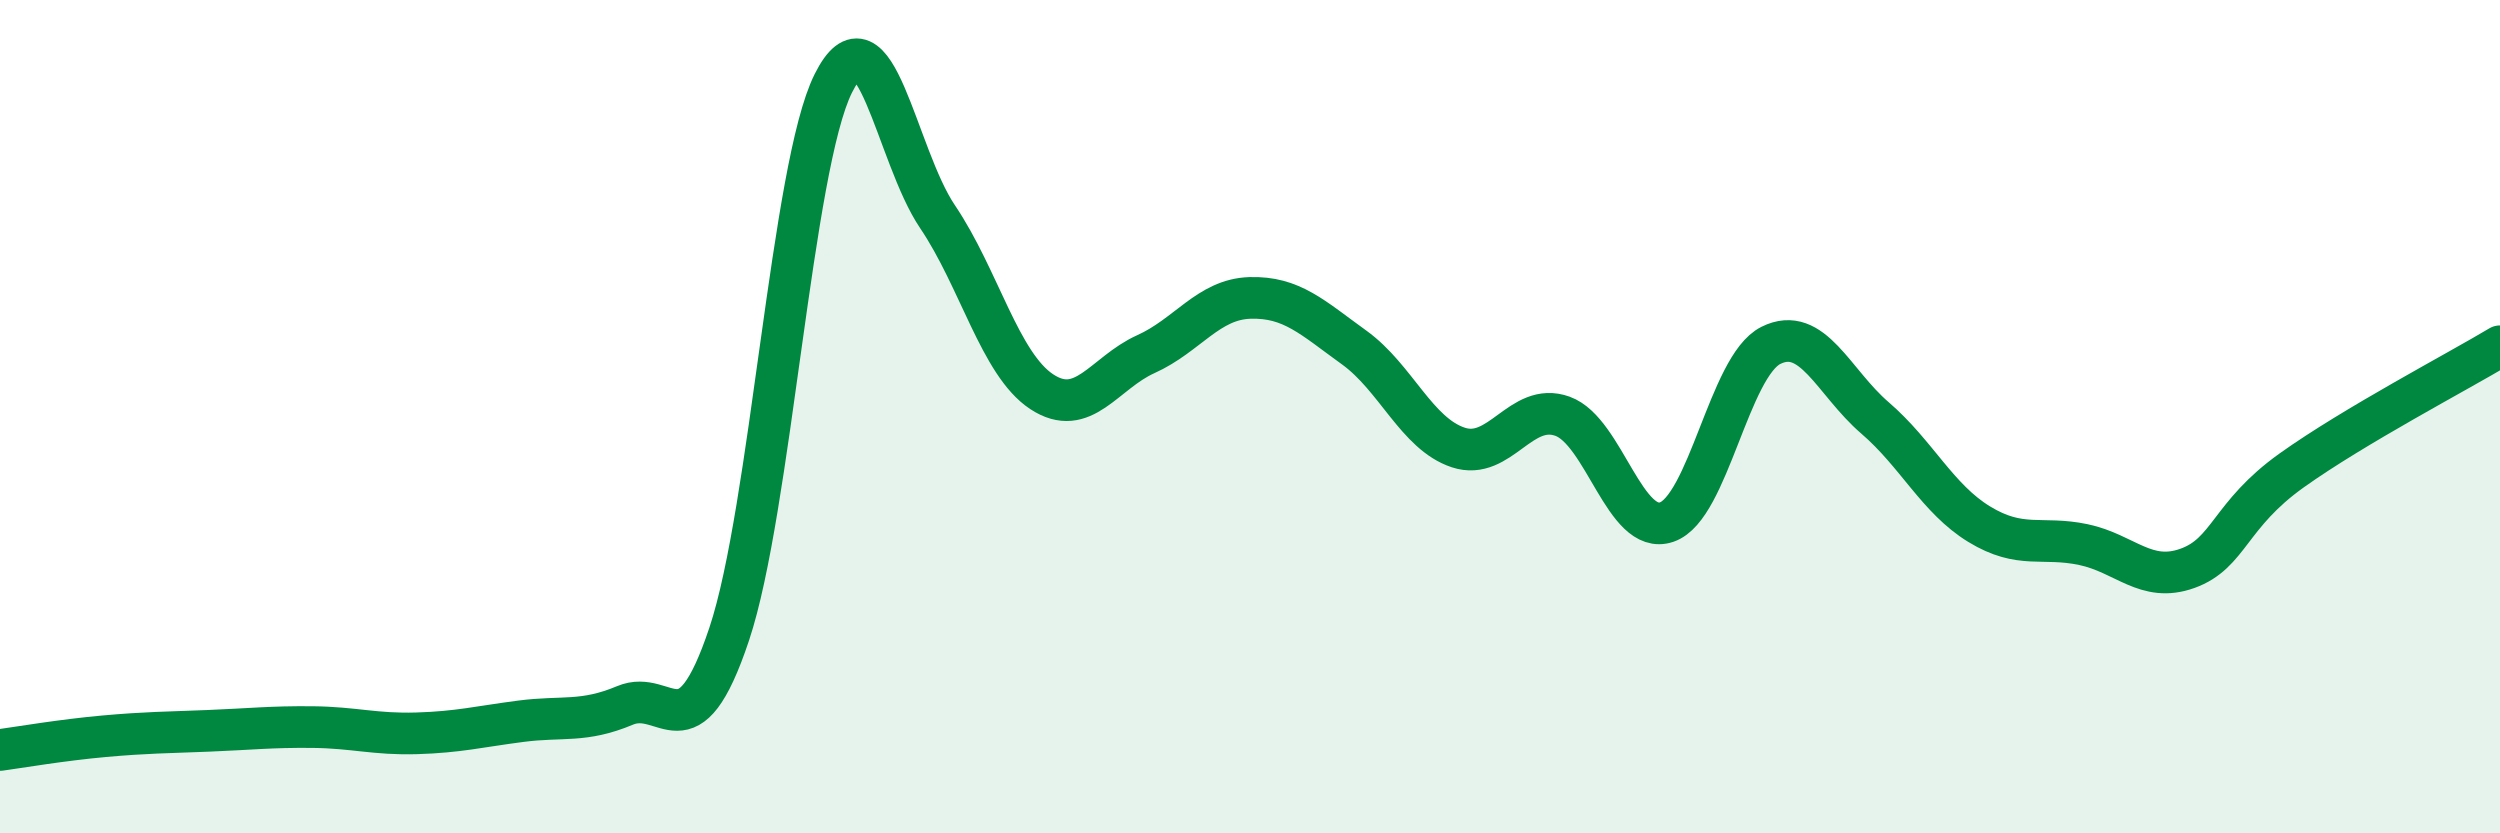
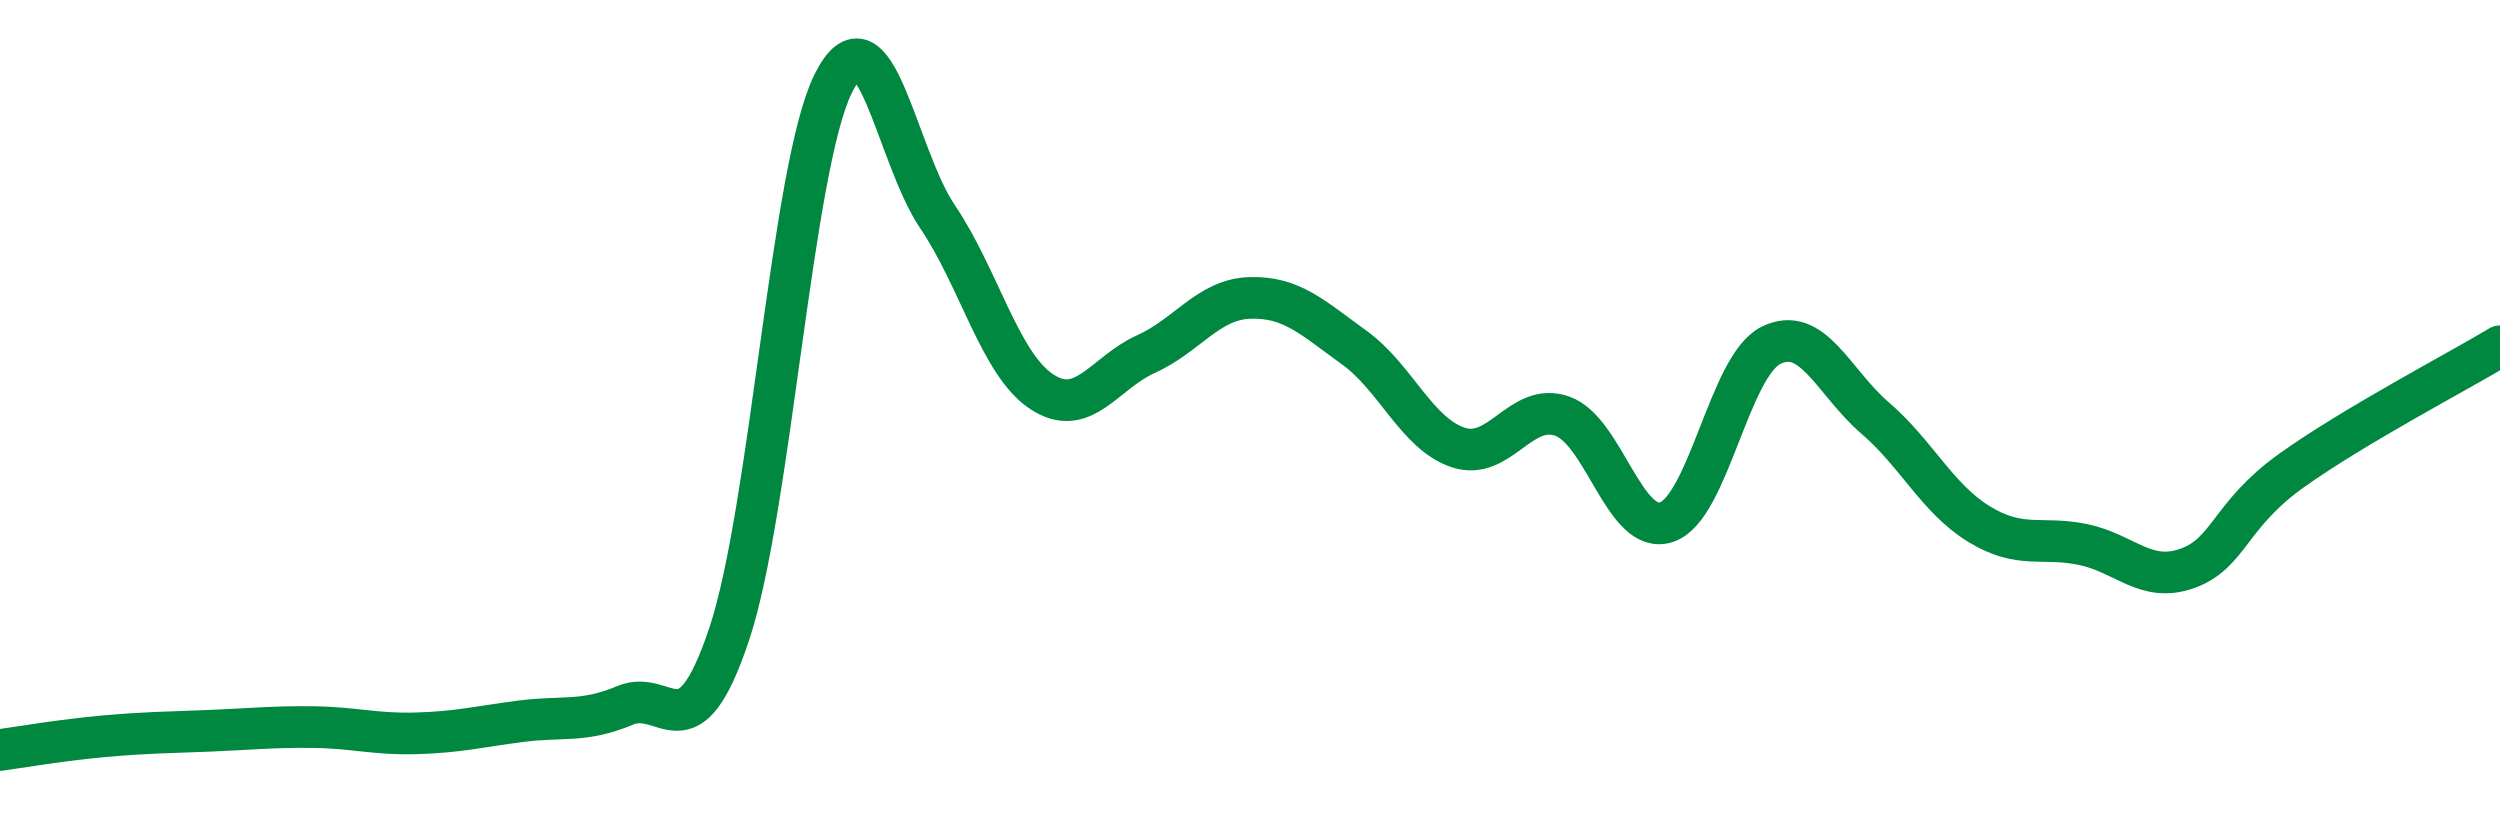
<svg xmlns="http://www.w3.org/2000/svg" width="60" height="20" viewBox="0 0 60 20">
-   <path d="M 0,18 C 0.5,17.93 1.5,17.76 2.5,17.67 C 3.5,17.58 4,17.58 5,17.54 C 6,17.5 6.5,17.44 7.5,17.45 C 8.5,17.46 9,17.63 10,17.6 C 11,17.57 11.5,17.44 12.5,17.31 C 13.5,17.18 14,17.35 15,16.93 C 16,16.51 16.5,18.21 17.5,15.22 C 18.5,12.23 19,4 20,2 C 21,0 21.5,3.72 22.5,5.2 C 23.5,6.68 24,8.74 25,9.4 C 26,10.06 26.5,8.95 27.5,8.5 C 28.5,8.05 29,7.18 30,7.15 C 31,7.12 31.5,7.62 32.5,8.34 C 33.5,9.06 34,10.41 35,10.74 C 36,11.07 36.5,9.63 37.5,9.99 C 38.5,10.35 39,12.87 40,12.53 C 41,12.19 41.5,8.79 42.5,8.29 C 43.5,7.79 44,9.17 45,10.03 C 46,10.89 46.5,11.97 47.5,12.58 C 48.5,13.19 49,12.86 50,13.07 C 51,13.28 51.5,14 52.5,13.64 C 53.5,13.28 53.5,12.36 55,11.29 C 56.5,10.22 59,8.91 60,8.31L60 20L0 20Z" fill="#008740" opacity="0.1" stroke-linecap="round" stroke-linejoin="round" />
  <path d="M 0,18 C 0.5,17.93 1.5,17.76 2.5,17.67 C 3.5,17.58 4,17.58 5,17.54 C 6,17.5 6.5,17.44 7.5,17.45 C 8.5,17.46 9,17.63 10,17.6 C 11,17.57 11.5,17.44 12.5,17.31 C 13.5,17.18 14,17.35 15,16.93 C 16,16.51 16.5,18.21 17.5,15.22 C 18.5,12.23 19,4 20,2 C 21,0 21.5,3.72 22.5,5.2 C 23.5,6.68 24,8.74 25,9.4 C 26,10.06 26.5,8.95 27.5,8.5 C 28.5,8.05 29,7.18 30,7.15 C 31,7.12 31.5,7.62 32.5,8.34 C 33.5,9.06 34,10.41 35,10.74 C 36,11.07 36.5,9.63 37.5,9.99 C 38.5,10.35 39,12.87 40,12.53 C 41,12.19 41.5,8.79 42.5,8.29 C 43.5,7.79 44,9.17 45,10.03 C 46,10.89 46.5,11.97 47.5,12.58 C 48.5,13.19 49,12.86 50,13.07 C 51,13.28 51.5,14 52.5,13.64 C 53.5,13.28 53.5,12.36 55,11.29 C 56.5,10.22 59,8.91 60,8.31" stroke="#008740" stroke-width="1" fill="none" stroke-linecap="round" stroke-linejoin="round" />
</svg>